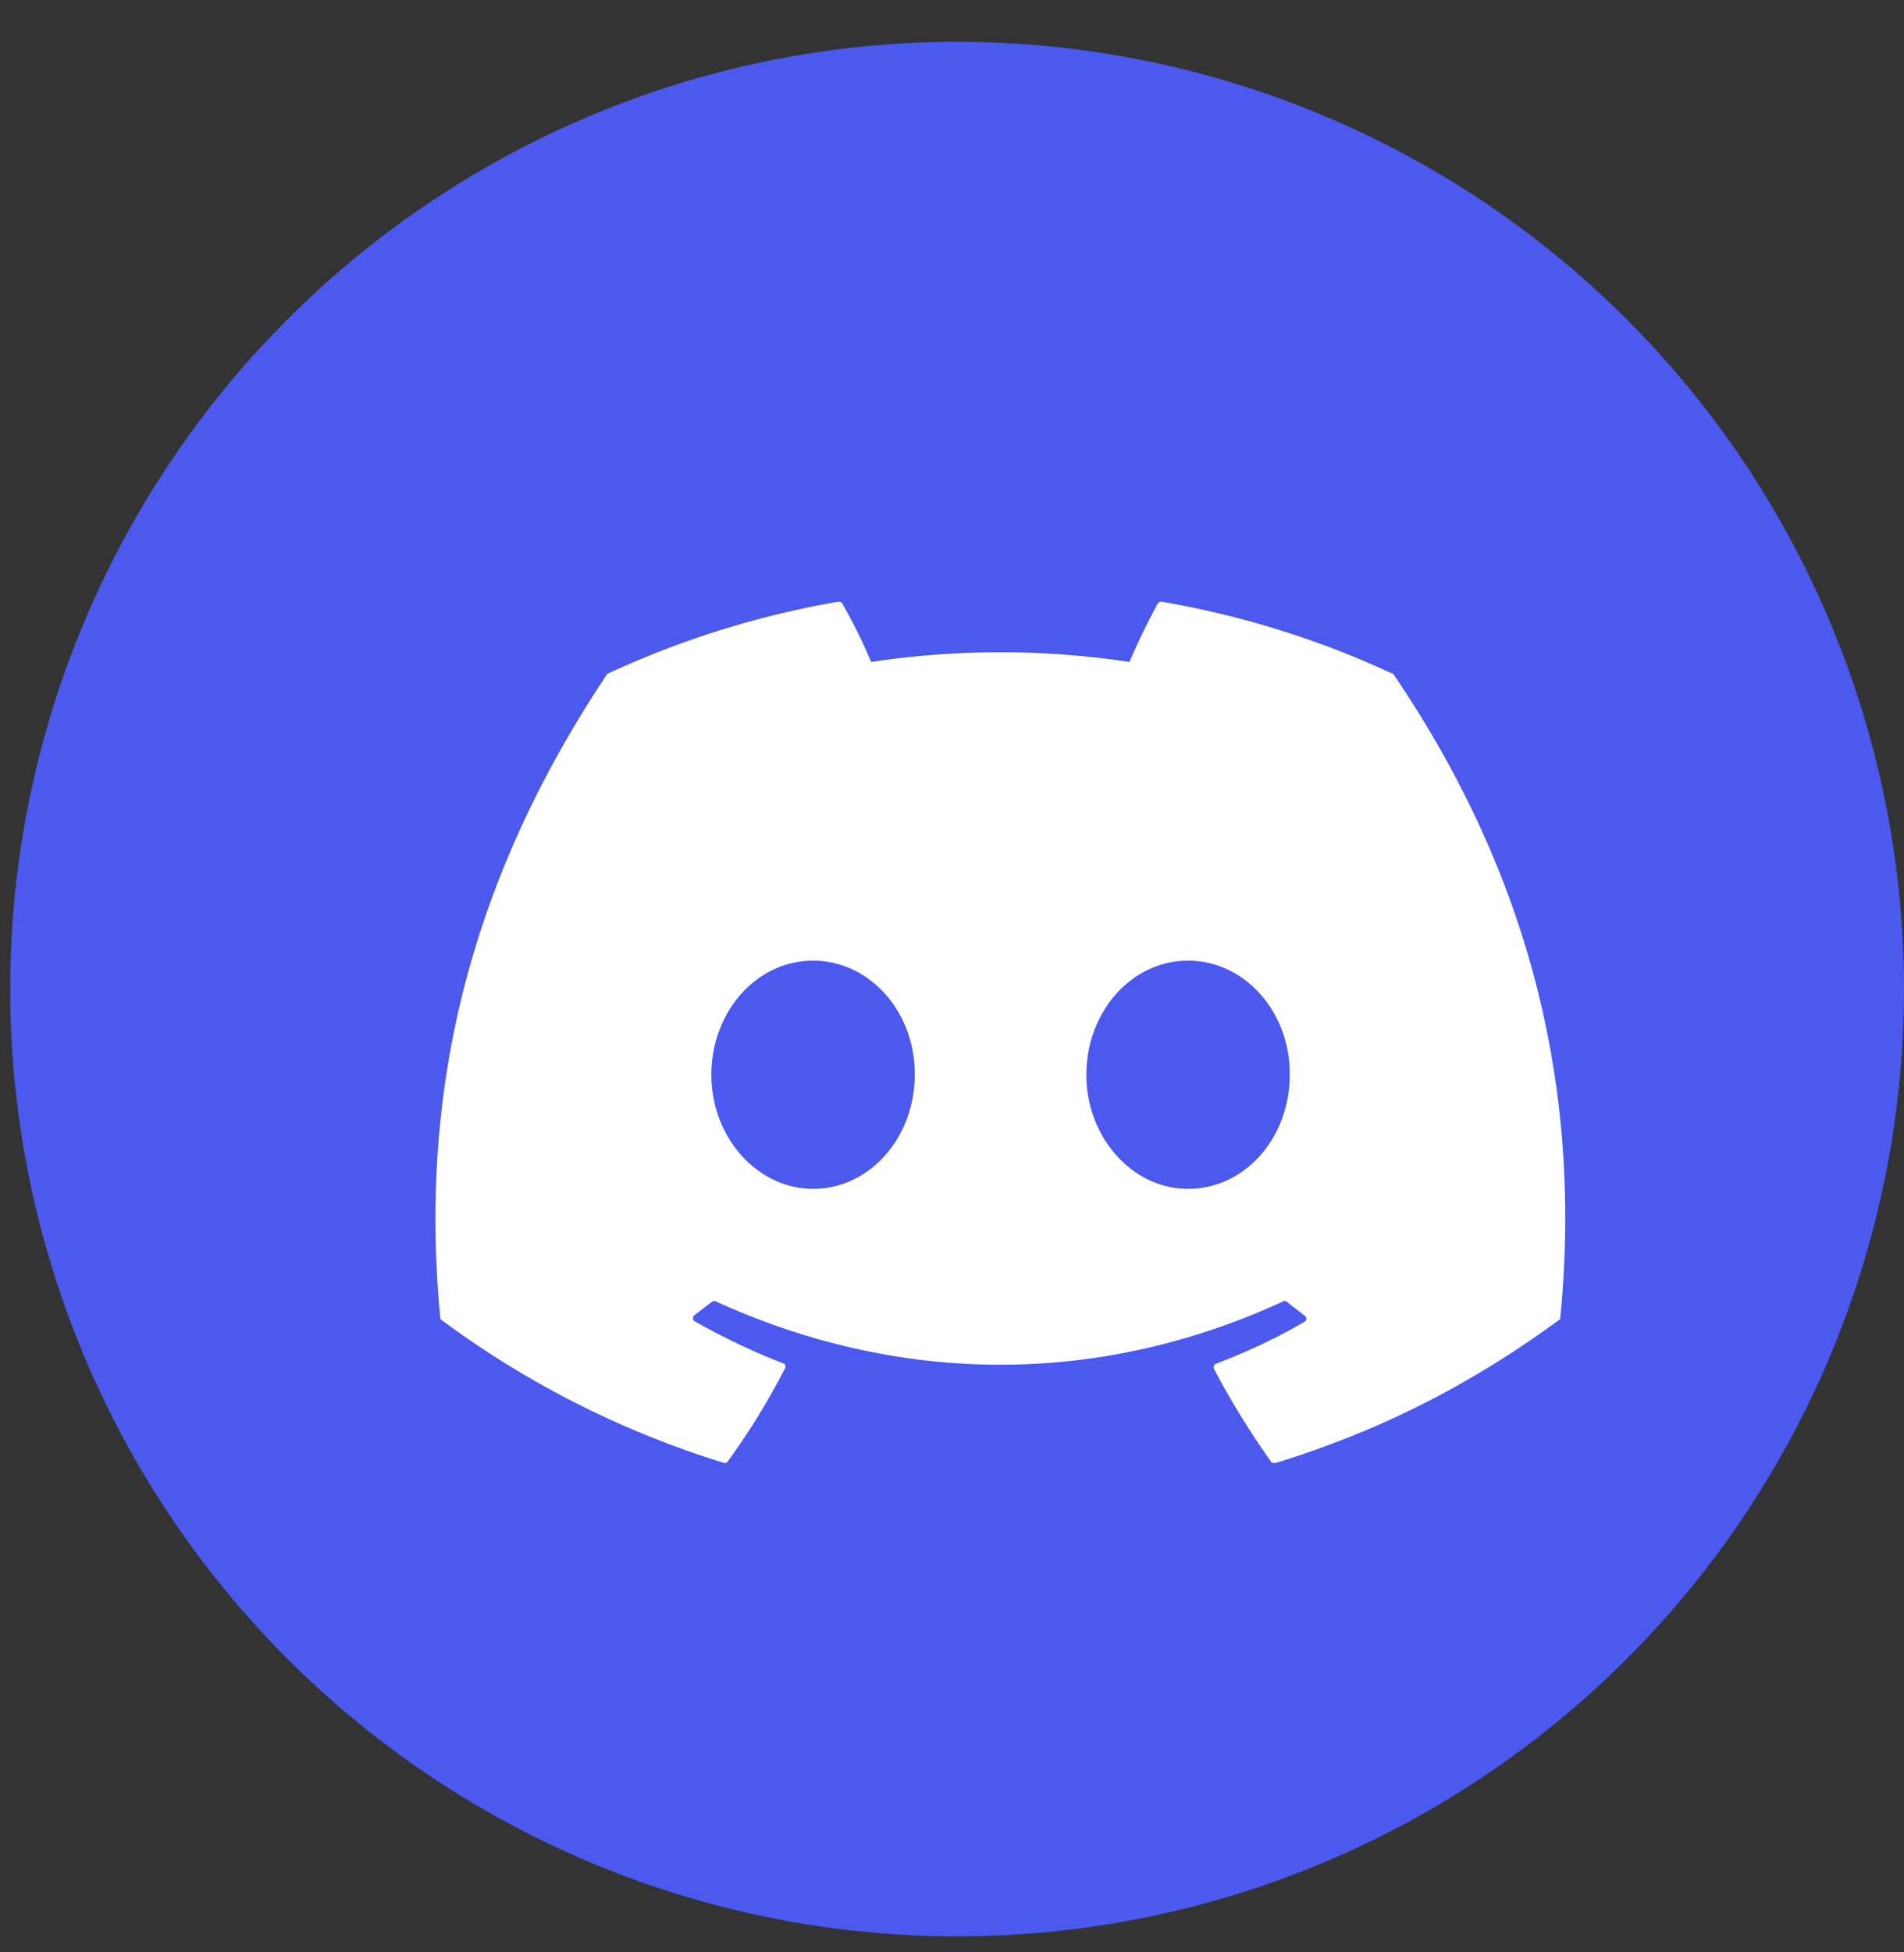
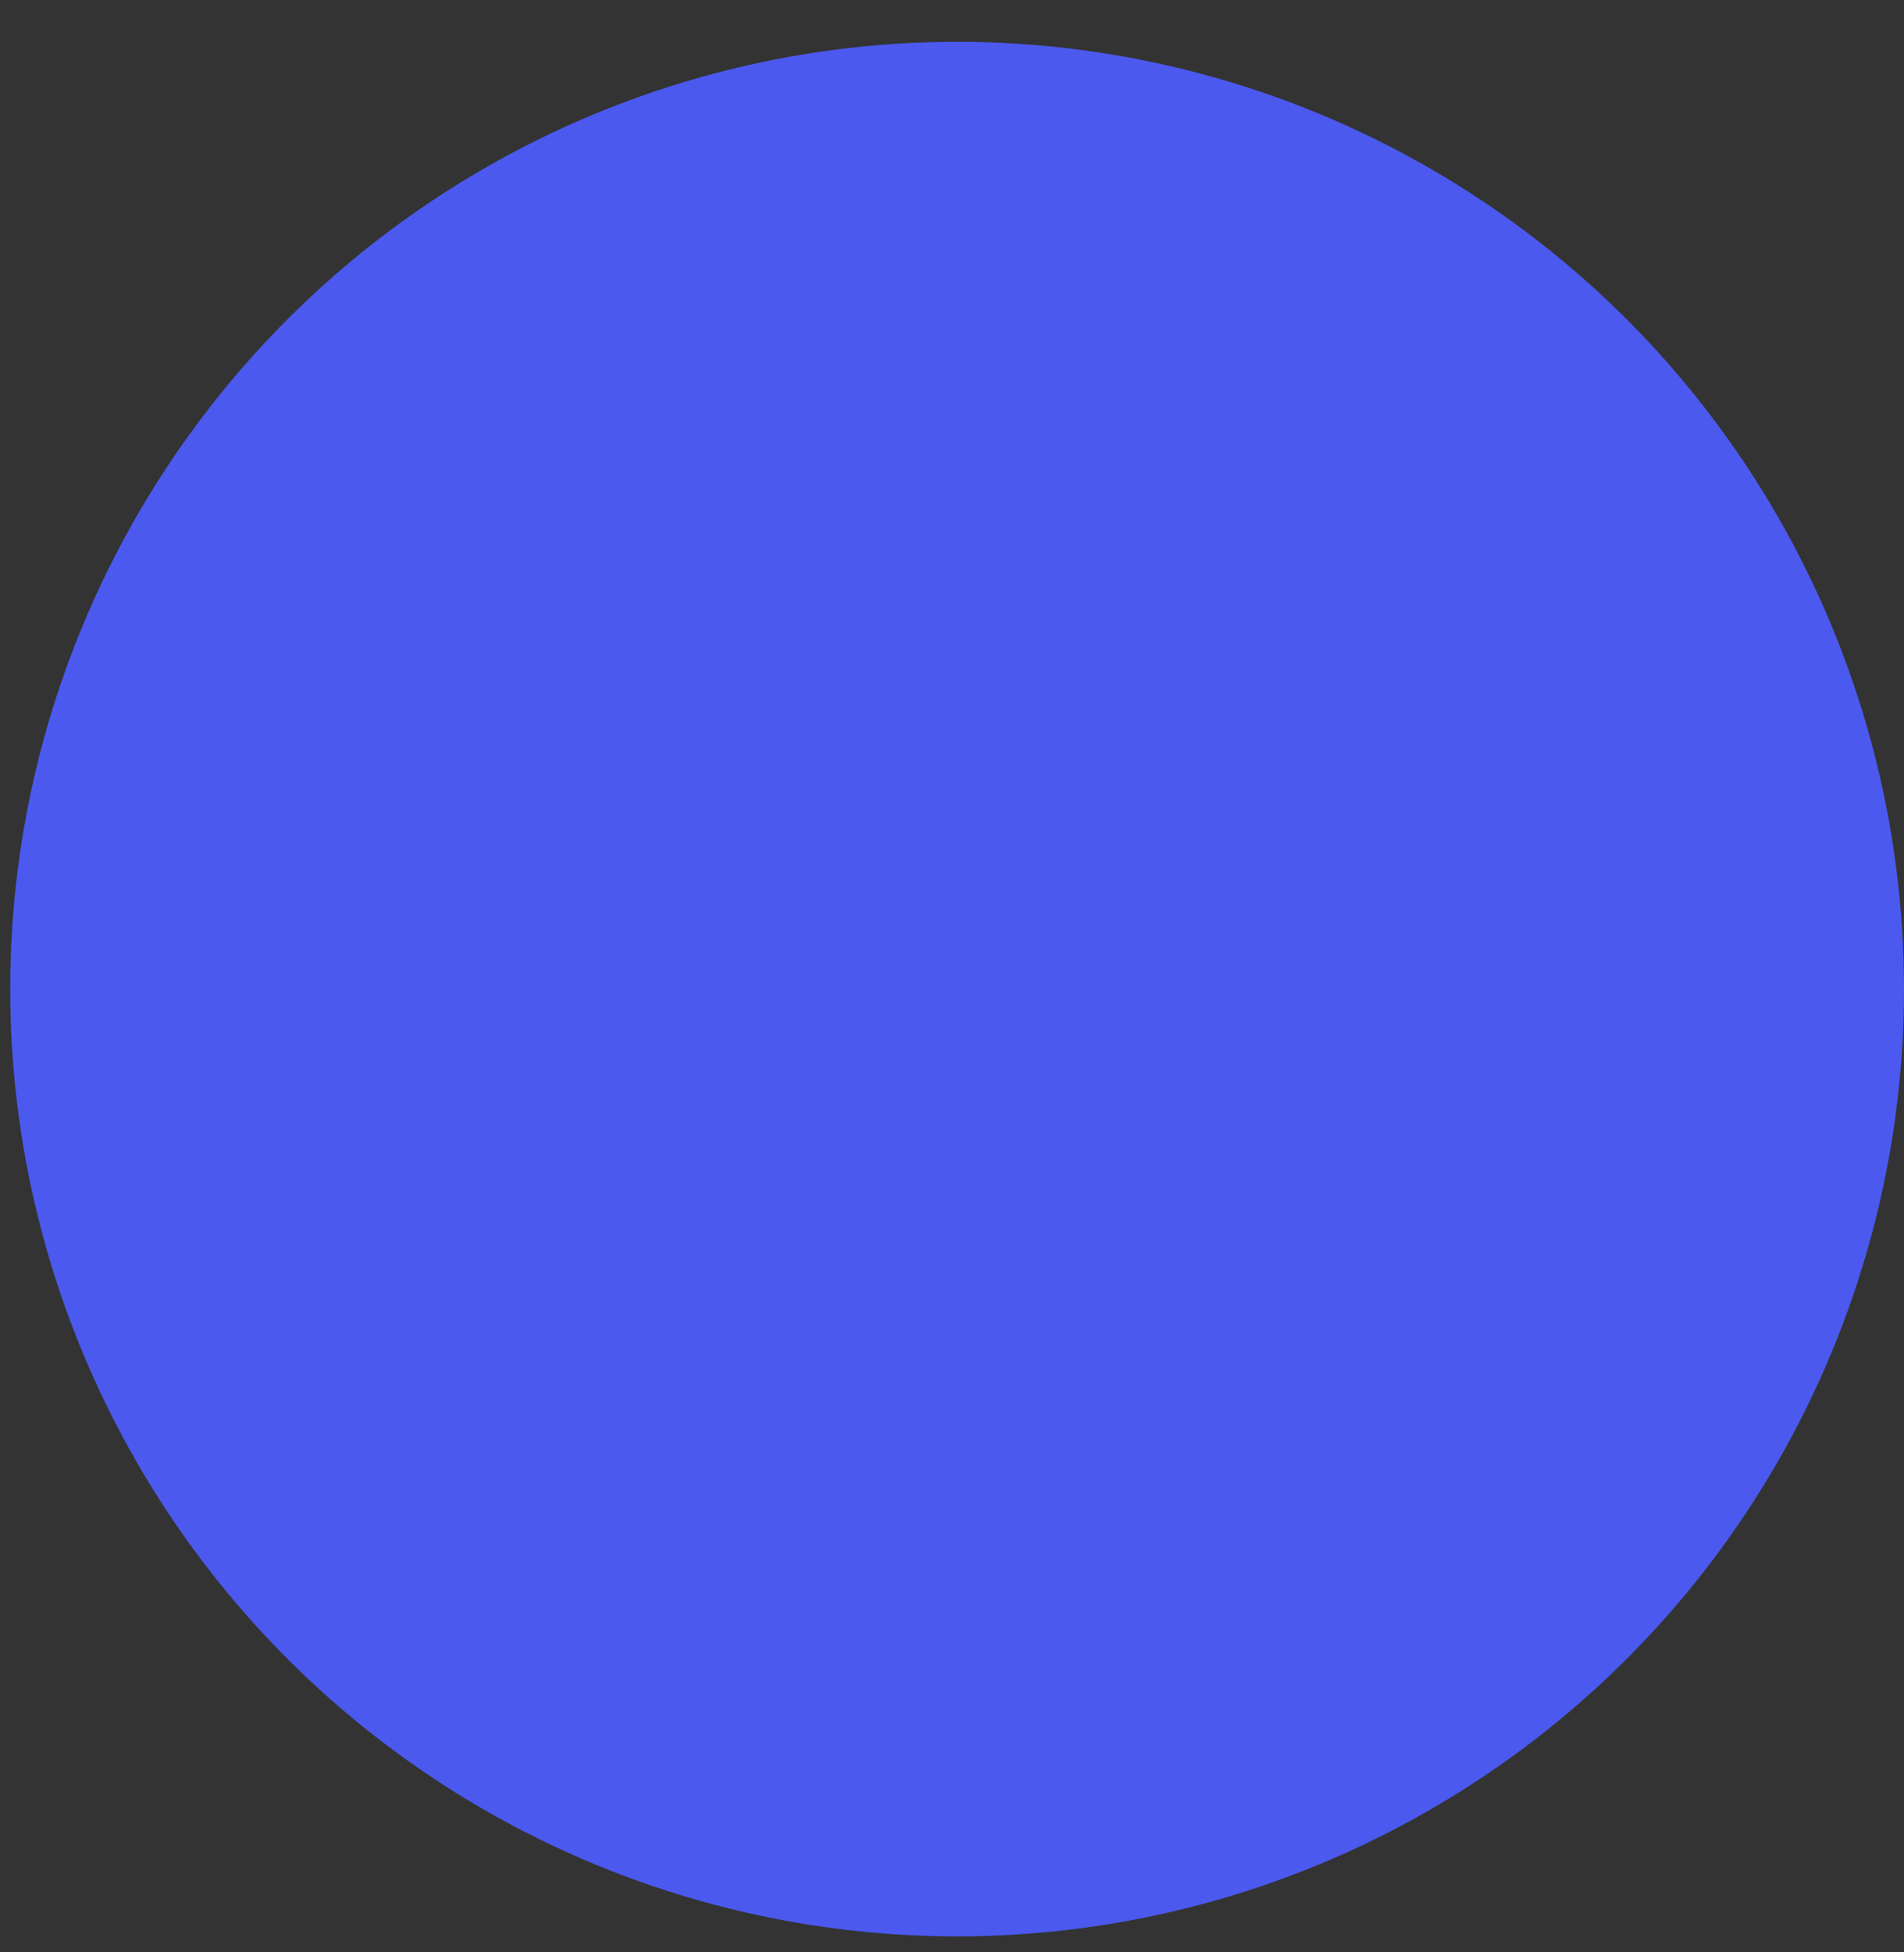
<svg xmlns="http://www.w3.org/2000/svg" width="40" height="41" fill="none">
  <rect width="100%" height="100%" fill="#333333" stroke="none" />
  <circle cx="20.107" cy="20.771" r="19.893" fill="#4B59EF" />
-   <path fill="#fff" d="M29.231 14.138c-1.503-.7-3.13-1.21-4.826-1.503a.1.1 0 0 0-.08.034c-.203.373-.44.859-.598 1.232a18.183 18.183 0 0 0-5.425 0 11.334 11.334 0 0 0-.61-1.232c-.012-.023-.046-.034-.08-.034a19.34 19.34 0 0 0-4.826 1.503c-.011 0-.023.011-.034.023-3.074 4.6-3.922 9.076-3.504 13.506 0 .023.011.045.034.057a19.637 19.637 0 0 0 5.923 2.995c.034.011.067 0 .079-.023a14.57 14.57 0 0 0 1.21-1.966c.022-.046 0-.09-.046-.102a13.922 13.922 0 0 1-1.854-.882c-.045-.022-.045-.09-.011-.124.124-.09.249-.192.373-.282a.07.07 0 0 1 .079-.012c3.888 1.775 8.081 1.775 11.924 0a.07.07 0 0 1 .08.012c.124.101.248.192.372.293.046.034.046.102-.01.125-.589.35-1.21.633-1.855.881-.045.012-.056.068-.045.102.362.69.769 1.345 1.21 1.967.034.011.067.022.101.011 1.944-.6 3.9-1.503 5.934-2.995a.062.062 0 0 0 .034-.057c.497-5.12-.825-9.562-3.504-13.506-.011-.012-.022-.023-.045-.023zm-12.15 10.828c-1.164 0-2.136-1.074-2.136-2.396 0-1.323.949-2.396 2.136-2.396 1.198 0 2.147 1.085 2.136 2.396 0 1.322-.95 2.396-2.136 2.396zm7.878 0c-1.165 0-2.136-1.074-2.136-2.396 0-1.323.949-2.396 2.136-2.396 1.198 0 2.147 1.085 2.136 2.396 0 1.322-.938 2.396-2.136 2.396z" />
</svg>